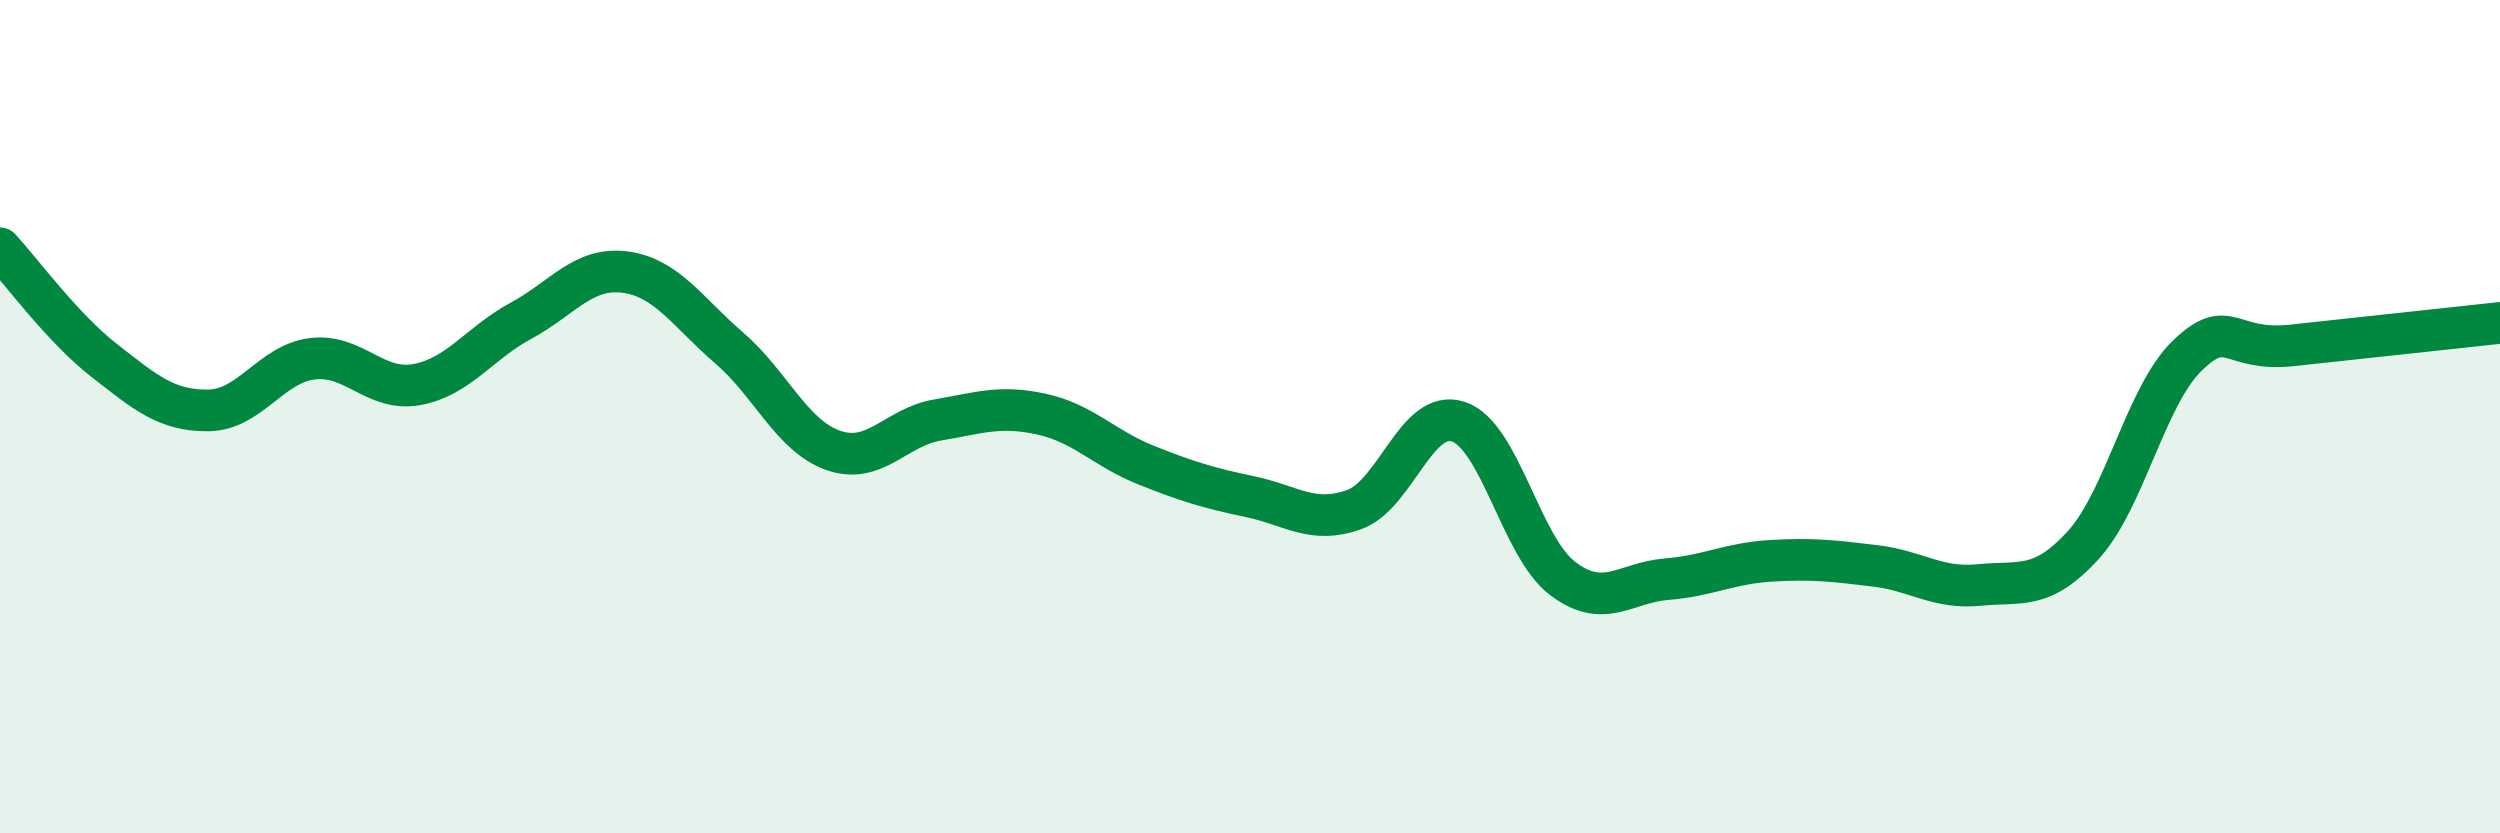
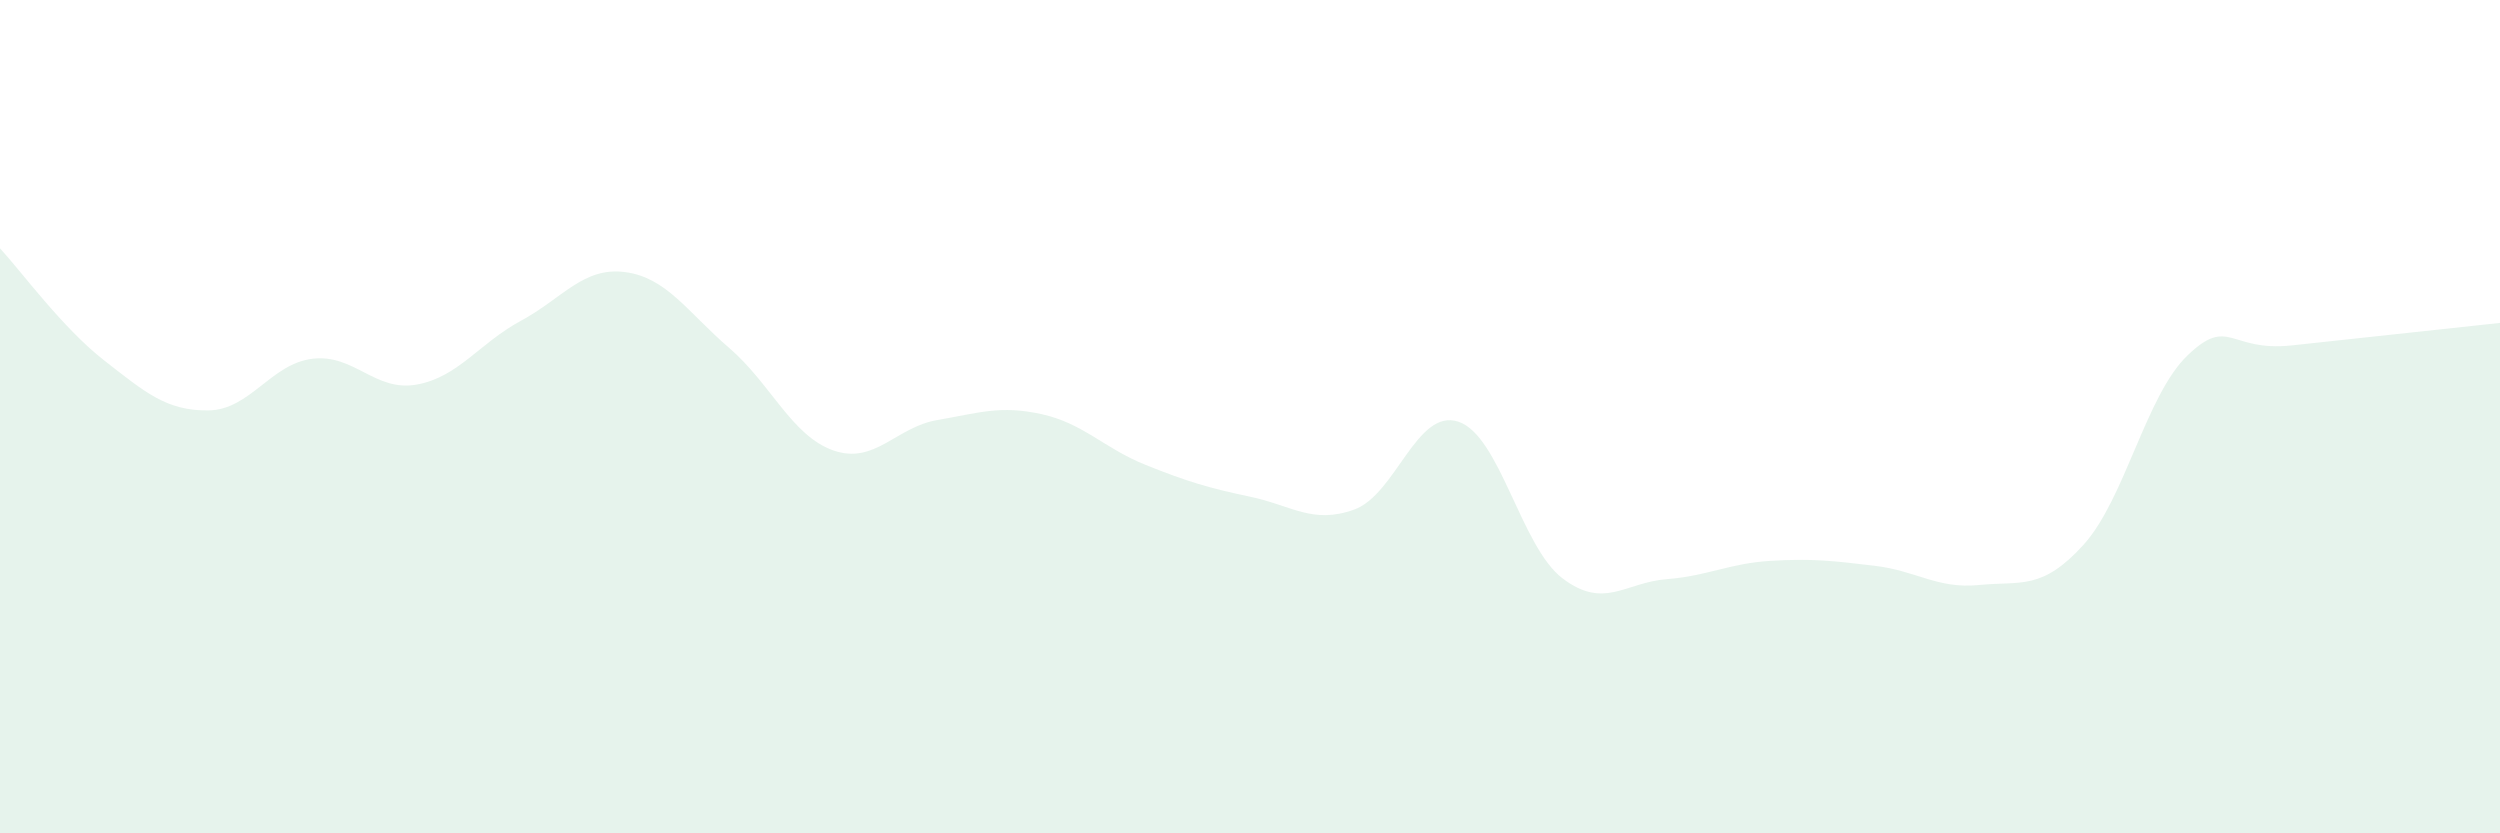
<svg xmlns="http://www.w3.org/2000/svg" width="60" height="20" viewBox="0 0 60 20">
  <path d="M 0,5.96 C 0.5,6.5 1.5,7.87 2.5,8.65 C 3.5,9.43 4,9.86 5,9.85 C 6,9.84 6.5,8.73 7.5,8.61 C 8.5,8.49 9,9.41 10,9.23 C 11,9.05 11.5,8.24 12.5,7.7 C 13.5,7.16 14,6.4 15,6.53 C 16,6.66 16.5,7.49 17.5,8.35 C 18.5,9.21 19,10.46 20,10.81 C 21,11.16 21.5,10.25 22.5,10.08 C 23.5,9.91 24,9.72 25,9.94 C 26,10.16 26.5,10.76 27.5,11.16 C 28.5,11.56 29,11.71 30,11.92 C 31,12.13 31.5,12.59 32.5,12.23 C 33.5,11.87 34,9.79 35,10.12 C 36,10.45 36.5,13.12 37.5,13.88 C 38.5,14.64 39,13.98 40,13.9 C 41,13.82 41.5,13.52 42.5,13.46 C 43.5,13.4 44,13.46 45,13.58 C 46,13.7 46.5,14.14 47.5,14.04 C 48.5,13.94 49,14.18 50,13.08 C 51,11.98 51.5,9.49 52.5,8.53 C 53.5,7.57 53.5,8.45 55,8.29 C 56.5,8.13 59,7.86 60,7.75L60 20L0 20Z" fill="#008740" opacity="0.1" stroke-linecap="round" stroke-linejoin="round" />
-   <path d="M 0,5.96 C 0.5,6.5 1.5,7.87 2.5,8.65 C 3.5,9.43 4,9.86 5,9.85 C 6,9.84 6.5,8.73 7.5,8.61 C 8.5,8.49 9,9.41 10,9.23 C 11,9.05 11.5,8.24 12.5,7.7 C 13.5,7.16 14,6.4 15,6.53 C 16,6.66 16.5,7.49 17.5,8.35 C 18.5,9.21 19,10.46 20,10.81 C 21,11.16 21.5,10.25 22.5,10.08 C 23.5,9.91 24,9.72 25,9.94 C 26,10.16 26.5,10.76 27.5,11.16 C 28.5,11.56 29,11.71 30,11.92 C 31,12.13 31.5,12.59 32.5,12.23 C 33.5,11.87 34,9.79 35,10.12 C 36,10.45 36.5,13.12 37.5,13.88 C 38.5,14.64 39,13.98 40,13.9 C 41,13.82 41.5,13.52 42.5,13.46 C 43.5,13.4 44,13.46 45,13.58 C 46,13.7 46.5,14.14 47.5,14.04 C 48.5,13.94 49,14.18 50,13.08 C 51,11.98 51.5,9.49 52.5,8.53 C 53.5,7.57 53.5,8.45 55,8.29 C 56.5,8.13 59,7.86 60,7.75" stroke="#008740" stroke-width="1" fill="none" stroke-linecap="round" stroke-linejoin="round" />
</svg>